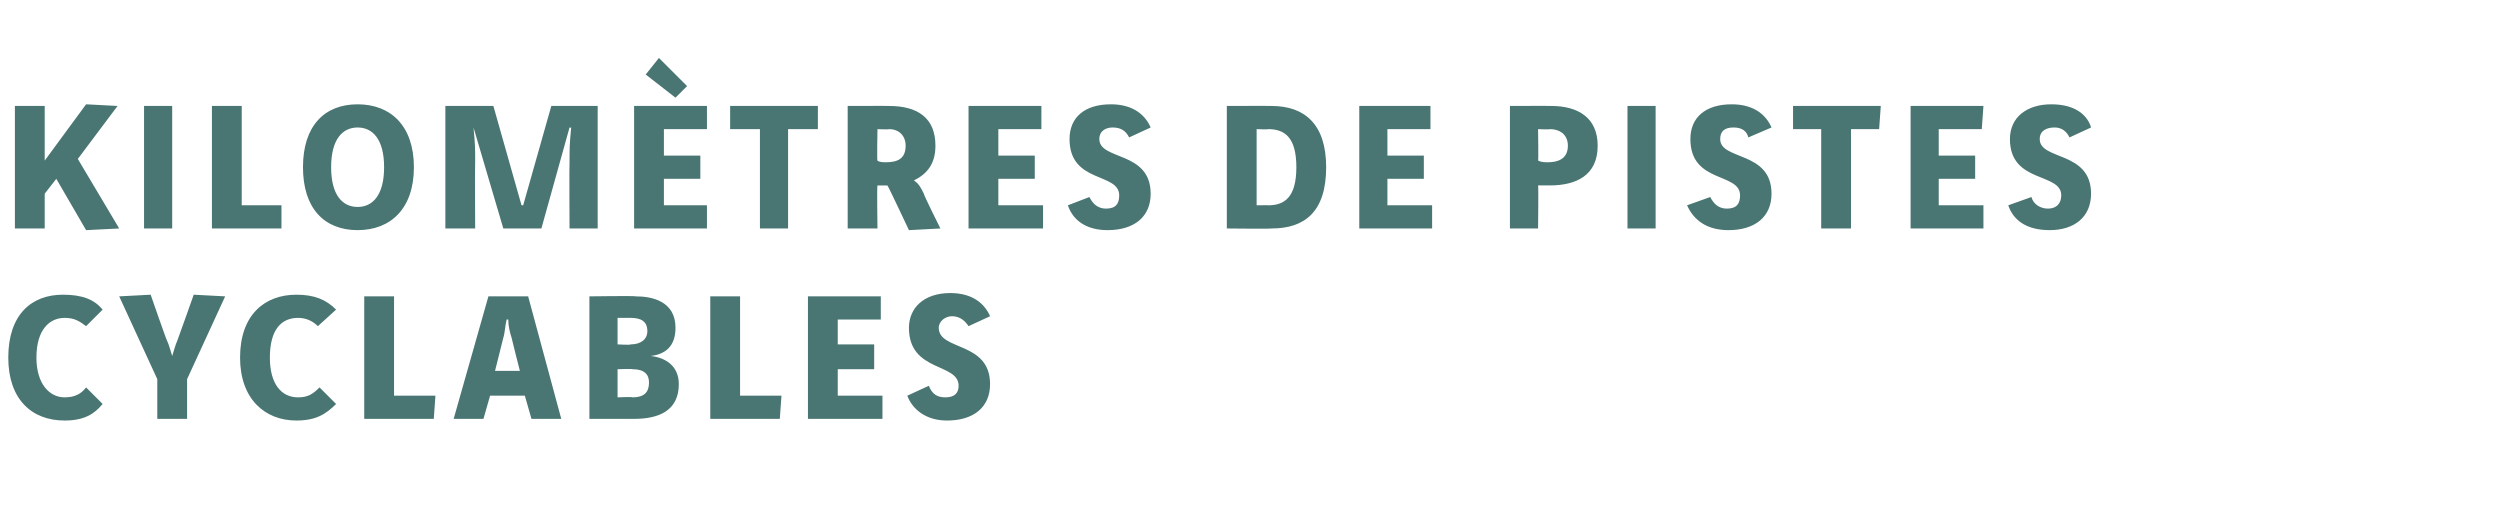
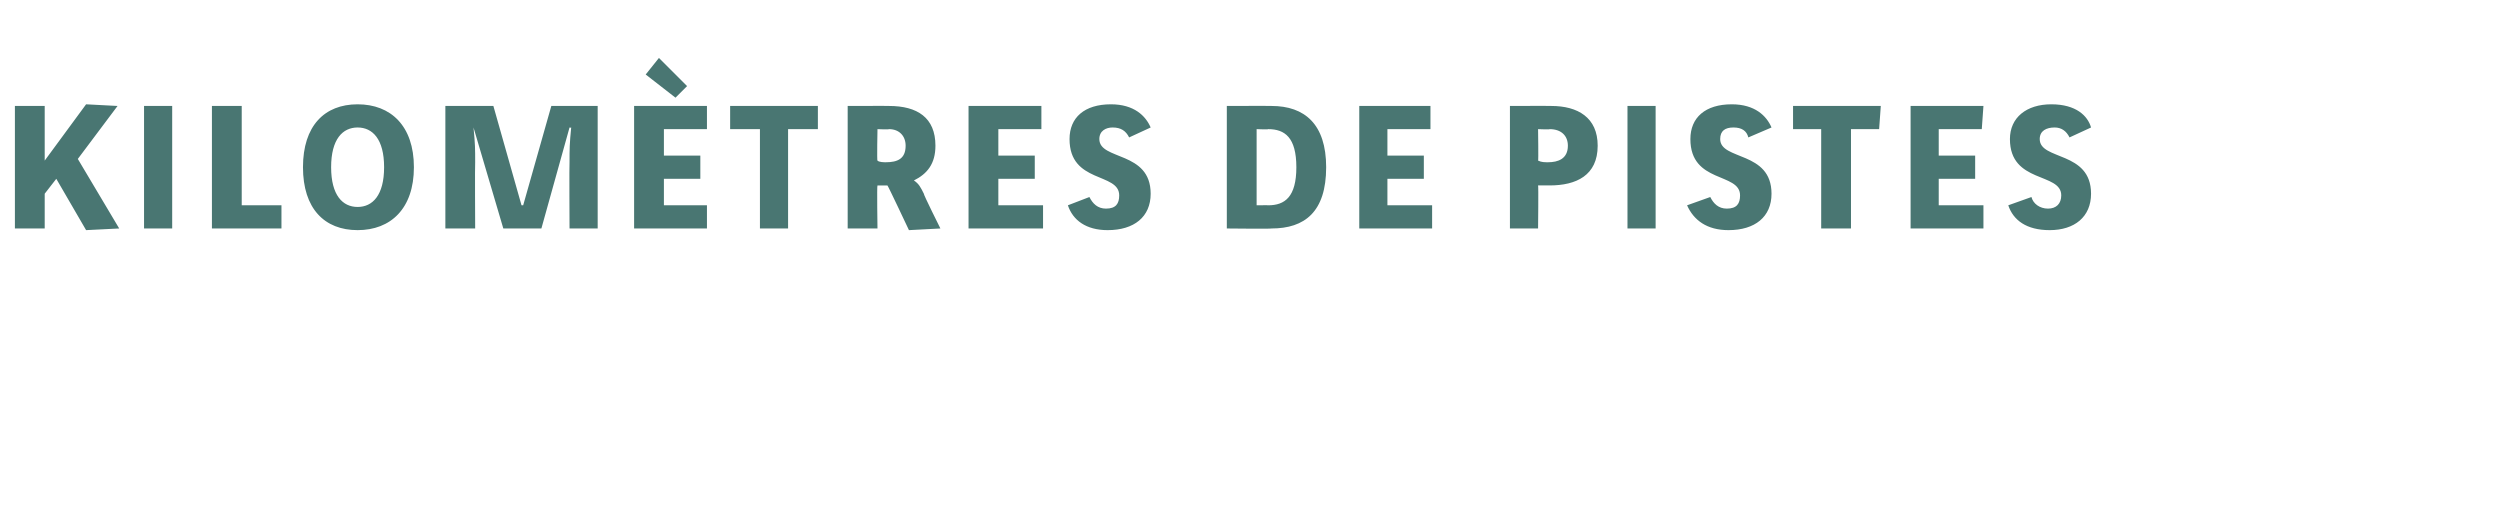
<svg xmlns="http://www.w3.org/2000/svg" version="1.1" width="151px" height="31.5px" viewBox="0 -5 151 31.5" style="top:-5px">
  <desc>kilomètres de pistes cyclables</desc>
  <defs />
  <g id="Polygon26841">
-     <path d="m5.2 14.7c-.4-.3-.7-.5-1.3-.5c-.9 0-1.7.7-1.7 2.4c0 1.6.8 2.4 1.7 2.4c.6 0 1-.2 1.3-.6c0 0 1 1 1 1c-.5.6-1.1 1-2.3 1c-2 0-3.4-1.3-3.4-3.8c0-2.6 1.4-3.8 3.3-3.8c1.2 0 1.9.3 2.4.9c0 0-1 1-1 1zm4.3 5.6l0-2.4l-2.3-5l1.9-.1c0 0 .97 2.8 1 2.8c.1.2.2.6.3.9c0 0 0 0 0 0c.1-.3.2-.7.3-.9c.01 0 1-2.8 1-2.8l1.9.1l-2.3 5l0 2.4l-1.8 0zm9.7-5.6c-.3-.3-.7-.5-1.2-.5c-1 0-1.7.7-1.7 2.4c0 1.6.7 2.4 1.7 2.4c.6 0 .9-.2 1.3-.6c0 0 1 1 1 1c-.6.6-1.2 1-2.4 1c-1.9 0-3.4-1.3-3.4-3.8c0-2.6 1.5-3.8 3.4-3.8c1.1 0 1.8.3 2.4.9c0 0-1.1 1-1.1 1zm4.6-1.8l0 6l2.5 0l-.1 1.4l-4.2 0l0-7.4l1.8 0zm8.1 0l2 7.4l-1.8 0l-.4-1.4l-2.1 0l-.4 1.4l-1.8 0l2.1-7.4l2.4 0zm-1 2.5c-.1-.3-.2-.7-.2-1.1c0 0-.1 0-.1 0c-.1.4-.1.8-.2 1.1c0 0-.5 2-.5 2l1.5 0c0 0-.51-2-.5-2zm7.5-2.5c1 0 2.4.3 2.4 1.9c0 1.1-.6 1.6-1.5 1.7c0 0 0 0 0 0c.9.1 1.7.6 1.7 1.7c0 1.6-1.2 2.1-2.7 2.1c0 0-2.7 0-2.7 0l0-7.4c0 0 2.76-.04 2.8 0zm-1.1 2.9c0 0 .79.05.8 0c.6 0 1-.3 1-.8c0-.6-.4-.8-1-.8c0 0-.8 0-.8 0l0 1.6zm0 3.2c0 0 .9-.04.9 0c.7 0 1-.3 1-.9c0-.5-.3-.8-1-.8c-.02-.03-.9 0-.9 0l0 1.7zm7.4-6.1l0 6l2.5 0l-.1 1.4l-4.2 0l0-7.4l1.8 0zm8.5 0l0 1.4l-2.6 0l0 1.5l2.2 0l0 1.5l-2.2 0l0 1.6l2.7 0l0 1.4l-4.5 0l0-7.4l4.4 0zm5.3 1.8c-.2-.3-.5-.6-1-.6c-.4 0-.8.3-.8.7c0 1.4 3.1.8 3.1 3.4c0 1.4-1 2.2-2.6 2.2c-1.3 0-2.1-.7-2.4-1.5c0 0 1.3-.6 1.3-.6c.2.5.5.7 1 .7c.6 0 .8-.3.8-.7c0-1.4-3-.8-3-3.5c0-1.2.9-2.1 2.5-2.1c1.4 0 2.1.7 2.4 1.4c0 0-1.3.6-1.3.6z" stroke="none" fill="#497672" />
-   </g>
+     </g>
  <g id="Polygon26840">
-     <path d="m2.7 1.4l0 3.3l2.5-3.4l1.9.1l0 0l-2.4 3.2l2.5 4.2l0 0l-2 .1l-1.8-3.1l-.7.9l0 2.1l-1.8 0l0-7.4l1.8 0zm7.7 0l0 7.4l-1.7 0l0-7.4l1.7 0zm4.2 0l0 6l2.4 0l0 1.4l-4.2 0l0-7.4l1.8 0zm5.4 3.7c0 1.7.7 2.4 1.6 2.4c.9 0 1.6-.7 1.6-2.4c0-1.7-.7-2.4-1.6-2.4c-.9 0-1.6.7-1.6 2.4zm5 0c0 2.5-1.4 3.8-3.4 3.8c-2 0-3.3-1.3-3.3-3.8c0-2.5 1.3-3.8 3.3-3.8c2 0 3.4 1.3 3.4 3.8zm1.9-3.7l2.9 0l1.7 6l.1 0l1.7-6l2.8 0l0 7.4l-1.7 0c0 0-.02-3.98 0-4c0-.8 0-1.1.1-2.1c-.03.03-.1 0-.1 0l-1.7 6.1l-2.3 0l-1.8-6.1c0 0-.01.03 0 0c.1 1 .1 1.3.1 2.1c-.02.02 0 4 0 4l-1.8 0l0-7.4zm15.8 0l0 1.4l-2.6 0l0 1.6l2.2 0l0 1.4l-2.2 0l0 1.6l2.6 0l0 1.4l-4.4 0l0-7.4l4.4 0zm-2.9-2.9l1.7 1.7l-.7.7l-1.8-1.4l.8-1zm9.6 2.9l0 1.4l-1.8 0l0 6l-1.7 0l0-6l-1.8 0l0-1.4l5.3 0zm4.3 0c1.7 0 2.8.7 2.8 2.4c0 1.1-.5 1.7-1.3 2.1c.3.2.4.4.6.8c-.04.02 1 2.1 1 2.1l0 0l-1.9.1c0 0-1.27-2.7-1.3-2.7c-.1 0-.2 0-.3 0c-.1 0-.2 0-.3 0c-.04 0 0 2.6 0 2.6l-1.8 0l0-7.4c0 0 2.54-.01 2.5 0zm-.7 3.3c.1.1.4.1.5.1c.7 0 1.2-.2 1.2-1c0-.6-.4-1-1-1c-.02.03-.7 0-.7 0c0 0-.04 1.94 0 1.9zm9.9-3.3l0 1.4l-2.6 0l0 1.6l2.2 0l0 1.4l-2.2 0l0 1.6l2.7 0l0 1.4l-4.5 0l0-7.4l4.4 0zm5.3 1.9c-.2-.4-.5-.6-1-.6c-.4 0-.8.2-.8.7c0 1.3 3.1.7 3.1 3.3c0 1.4-1 2.2-2.6 2.2c-1.3 0-2.1-.6-2.4-1.5c0 0 1.3-.5 1.3-.5c.2.4.5.7 1 .7c.6 0 .8-.3.8-.8c0-1.4-3-.7-3-3.4c0-1.3.9-2.1 2.5-2.1c1.4 0 2.1.7 2.4 1.4c0 0-1.3.6-1.3.6zm8.6-1.9c2 0 3.3 1.1 3.3 3.7c0 2.7-1.3 3.7-3.3 3.7c.02.03-2.7 0-2.7 0l0-7.4c0 0 2.72-.01 2.7 0zm-.9 6c0 0 .73-.01.7 0c1 0 1.7-.5 1.7-2.3c0-1.8-.7-2.3-1.7-2.3c.03.03-.7 0-.7 0l0 4.6zm10.5-6l0 1.4l-2.6 0l0 1.6l2.2 0l0 1.4l-2.2 0l0 1.6l2.7 0l0 1.4l-4.4 0l0-7.4l4.3 0zm7.3 0c1.6 0 2.8.7 2.8 2.4c0 1.8-1.3 2.4-2.9 2.4c-.2 0-.4 0-.7 0c.03 0 0 2.6 0 2.6l-1.7 0l0-7.4c0 0 2.51-.01 2.5 0zm-.8 3.3c.2.1.4.1.6.1c.6 0 1.2-.2 1.2-1c0-.6-.4-1-1.1-1c.04.03-.7 0-.7 0c0 0 .03 1.95 0 1.9zm7.1-3.3l0 7.4l-1.7 0l0-7.4l1.7 0zm5.6 1.9c-.1-.4-.4-.6-.9-.6c-.5 0-.8.2-.8.7c0 1.3 3.1.7 3.1 3.3c0 1.4-1 2.2-2.6 2.2c-1.3 0-2.1-.6-2.5-1.5c0 0 1.4-.5 1.4-.5c.2.4.5.7 1 .7c.6 0 .8-.3.8-.8c0-1.4-3-.7-3-3.4c0-1.3.9-2.1 2.5-2.1c1.4 0 2.1.7 2.4 1.4c0 0-1.4.6-1.4.6zm8-1.9l-.1 1.4l-1.7 0l0 6l-1.8 0l0-6l-1.7 0l0-1.4l5.3 0zm6.2 0l-.1 1.4l-2.6 0l0 1.6l2.2 0l0 1.4l-2.2 0l0 1.6l2.7 0l0 1.4l-4.4 0l0-7.4l4.4 0zm5.2 1.9c-.2-.4-.5-.6-.9-.6c-.5 0-.9.2-.9.7c0 1.3 3.1.7 3.1 3.3c0 1.4-1 2.2-2.5 2.2c-1.4 0-2.2-.6-2.5-1.5c0 0 1.4-.5 1.4-.5c.1.4.5.7 1 .7c.5 0 .8-.3.8-.8c0-1.4-3.1-.7-3.1-3.4c0-1.3 1-2.1 2.5-2.1c1.5 0 2.2.7 2.4 1.4c0 0-1.3.6-1.3.6z" stroke="none" fill="#497672" />
+     <path d="m2.7 1.4l0 3.3l2.5-3.4l1.9.1l0 0l-2.4 3.2l2.5 4.2l0 0l-2 .1l-1.8-3.1l-.7.9l0 2.1l-1.8 0l0-7.4l1.8 0zm7.7 0l0 7.4l-1.7 0l0-7.4l1.7 0zm4.2 0l0 6l2.4 0l0 1.4l-4.2 0l0-7.4l1.8 0zm5.4 3.7c0 1.7.7 2.4 1.6 2.4c.9 0 1.6-.7 1.6-2.4c0-1.7-.7-2.4-1.6-2.4c-.9 0-1.6.7-1.6 2.4zm5 0c0 2.5-1.4 3.8-3.4 3.8c-2 0-3.3-1.3-3.3-3.8c0-2.5 1.3-3.8 3.3-3.8c2 0 3.4 1.3 3.4 3.8zm1.9-3.7l2.9 0l1.7 6l.1 0l1.7-6l2.8 0l0 7.4l-1.7 0c0 0-.02-3.98 0-4c0-.8 0-1.1.1-2.1c-.03.03-.1 0-.1 0l-1.7 6.1l-2.3 0l-1.8-6.1c0 0-.01.03 0 0c.1 1 .1 1.3.1 2.1c-.02.02 0 4 0 4l-1.8 0l0-7.4zm15.8 0l0 1.4l-2.6 0l0 1.6l2.2 0l0 1.4l-2.2 0l0 1.6l2.6 0l0 1.4l-4.4 0l0-7.4l4.4 0zm-2.9-2.9l1.7 1.7l-.7.7l-1.8-1.4l.8-1m9.6 2.9l0 1.4l-1.8 0l0 6l-1.7 0l0-6l-1.8 0l0-1.4l5.3 0zm4.3 0c1.7 0 2.8.7 2.8 2.4c0 1.1-.5 1.7-1.3 2.1c.3.2.4.4.6.8c-.04.02 1 2.1 1 2.1l0 0l-1.9.1c0 0-1.27-2.7-1.3-2.7c-.1 0-.2 0-.3 0c-.1 0-.2 0-.3 0c-.04 0 0 2.6 0 2.6l-1.8 0l0-7.4c0 0 2.54-.01 2.5 0zm-.7 3.3c.1.1.4.1.5.1c.7 0 1.2-.2 1.2-1c0-.6-.4-1-1-1c-.02.03-.7 0-.7 0c0 0-.04 1.94 0 1.9zm9.9-3.3l0 1.4l-2.6 0l0 1.6l2.2 0l0 1.4l-2.2 0l0 1.6l2.7 0l0 1.4l-4.5 0l0-7.4l4.4 0zm5.3 1.9c-.2-.4-.5-.6-1-.6c-.4 0-.8.2-.8.7c0 1.3 3.1.7 3.1 3.3c0 1.4-1 2.2-2.6 2.2c-1.3 0-2.1-.6-2.4-1.5c0 0 1.3-.5 1.3-.5c.2.4.5.7 1 .7c.6 0 .8-.3.8-.8c0-1.4-3-.7-3-3.4c0-1.3.9-2.1 2.5-2.1c1.4 0 2.1.7 2.4 1.4c0 0-1.3.6-1.3.6zm8.6-1.9c2 0 3.3 1.1 3.3 3.7c0 2.7-1.3 3.7-3.3 3.7c.02.03-2.7 0-2.7 0l0-7.4c0 0 2.72-.01 2.7 0zm-.9 6c0 0 .73-.01.7 0c1 0 1.7-.5 1.7-2.3c0-1.8-.7-2.3-1.7-2.3c.03.03-.7 0-.7 0l0 4.6zm10.5-6l0 1.4l-2.6 0l0 1.6l2.2 0l0 1.4l-2.2 0l0 1.6l2.7 0l0 1.4l-4.4 0l0-7.4l4.3 0zm7.3 0c1.6 0 2.8.7 2.8 2.4c0 1.8-1.3 2.4-2.9 2.4c-.2 0-.4 0-.7 0c.03 0 0 2.6 0 2.6l-1.7 0l0-7.4c0 0 2.51-.01 2.5 0zm-.8 3.3c.2.1.4.1.6.1c.6 0 1.2-.2 1.2-1c0-.6-.4-1-1.1-1c.04.03-.7 0-.7 0c0 0 .03 1.95 0 1.9zm7.1-3.3l0 7.4l-1.7 0l0-7.4l1.7 0zm5.6 1.9c-.1-.4-.4-.6-.9-.6c-.5 0-.8.2-.8.7c0 1.3 3.1.7 3.1 3.3c0 1.4-1 2.2-2.6 2.2c-1.3 0-2.1-.6-2.5-1.5c0 0 1.4-.5 1.4-.5c.2.4.5.7 1 .7c.6 0 .8-.3.8-.8c0-1.4-3-.7-3-3.4c0-1.3.9-2.1 2.5-2.1c1.4 0 2.1.7 2.4 1.4c0 0-1.4.6-1.4.6zm8-1.9l-.1 1.4l-1.7 0l0 6l-1.8 0l0-6l-1.7 0l0-1.4l5.3 0zm6.2 0l-.1 1.4l-2.6 0l0 1.6l2.2 0l0 1.4l-2.2 0l0 1.6l2.7 0l0 1.4l-4.4 0l0-7.4l4.4 0zm5.2 1.9c-.2-.4-.5-.6-.9-.6c-.5 0-.9.2-.9.7c0 1.3 3.1.7 3.1 3.3c0 1.4-1 2.2-2.5 2.2c-1.4 0-2.2-.6-2.5-1.5c0 0 1.4-.5 1.4-.5c.1.4.5.7 1 .7c.5 0 .8-.3.8-.8c0-1.4-3.1-.7-3.1-3.4c0-1.3 1-2.1 2.5-2.1c1.5 0 2.2.7 2.4 1.4c0 0-1.3.6-1.3.6z" stroke="none" fill="#497672" />
  </g>
</svg>